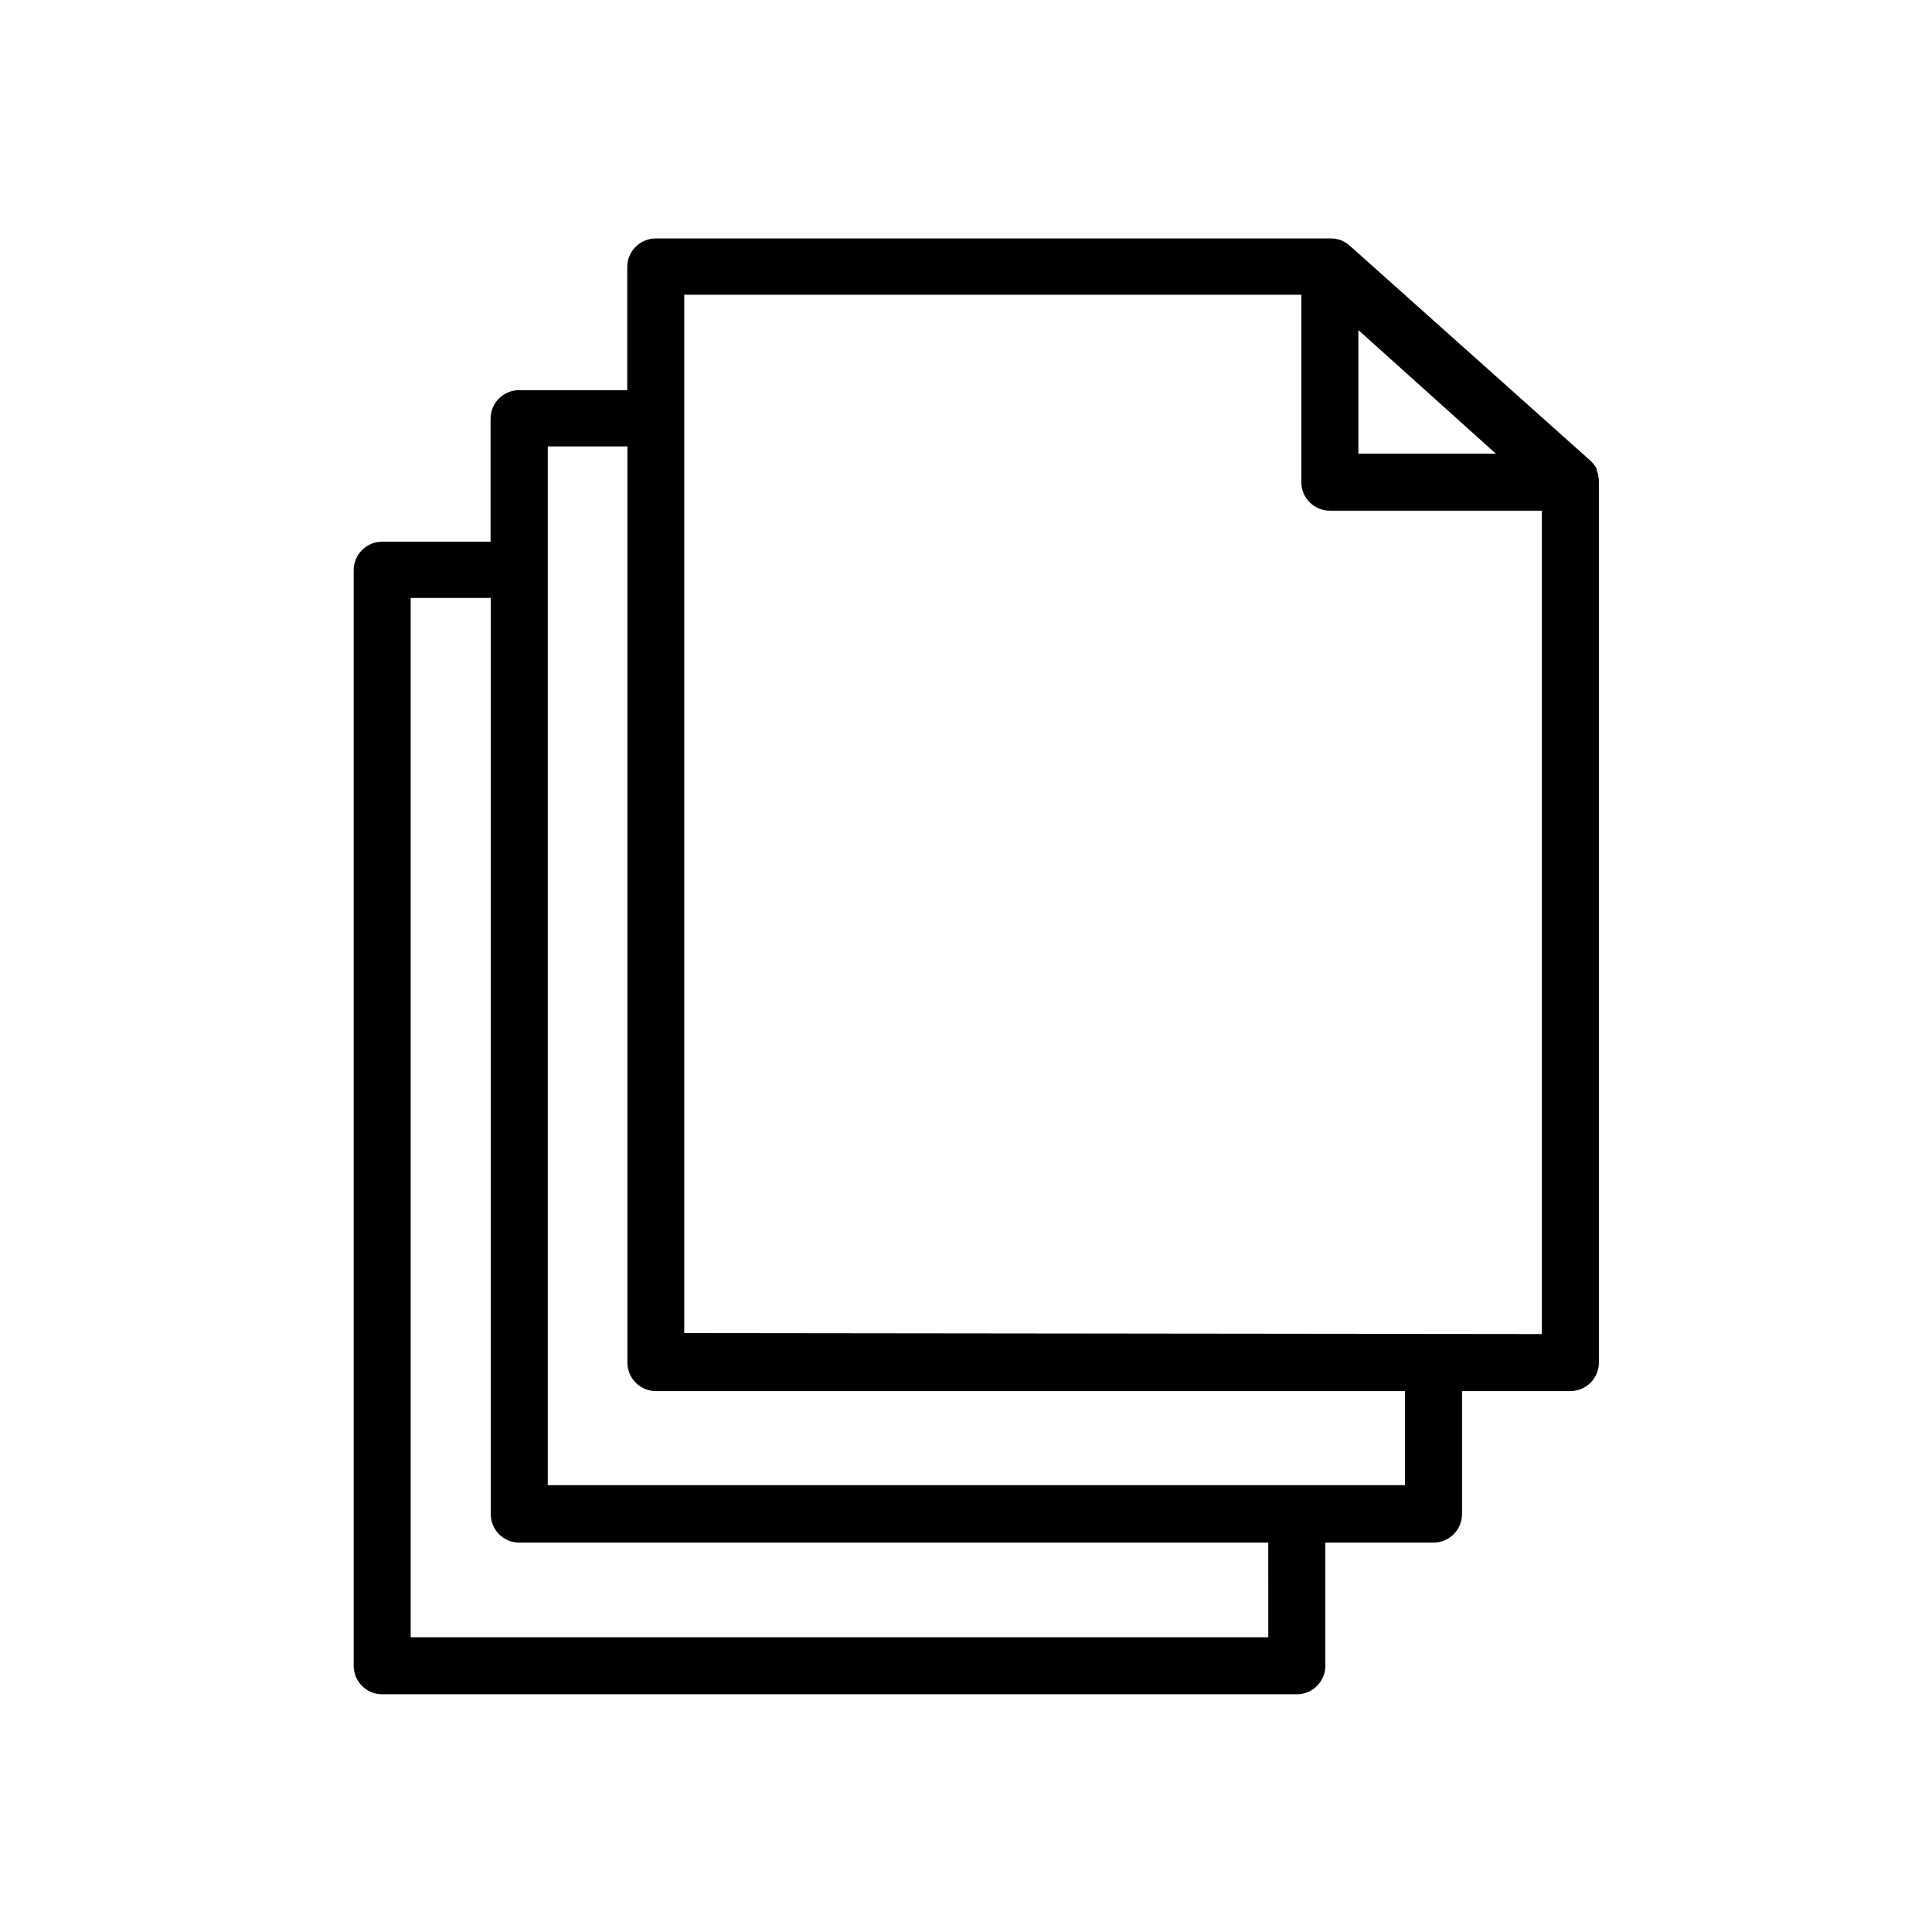
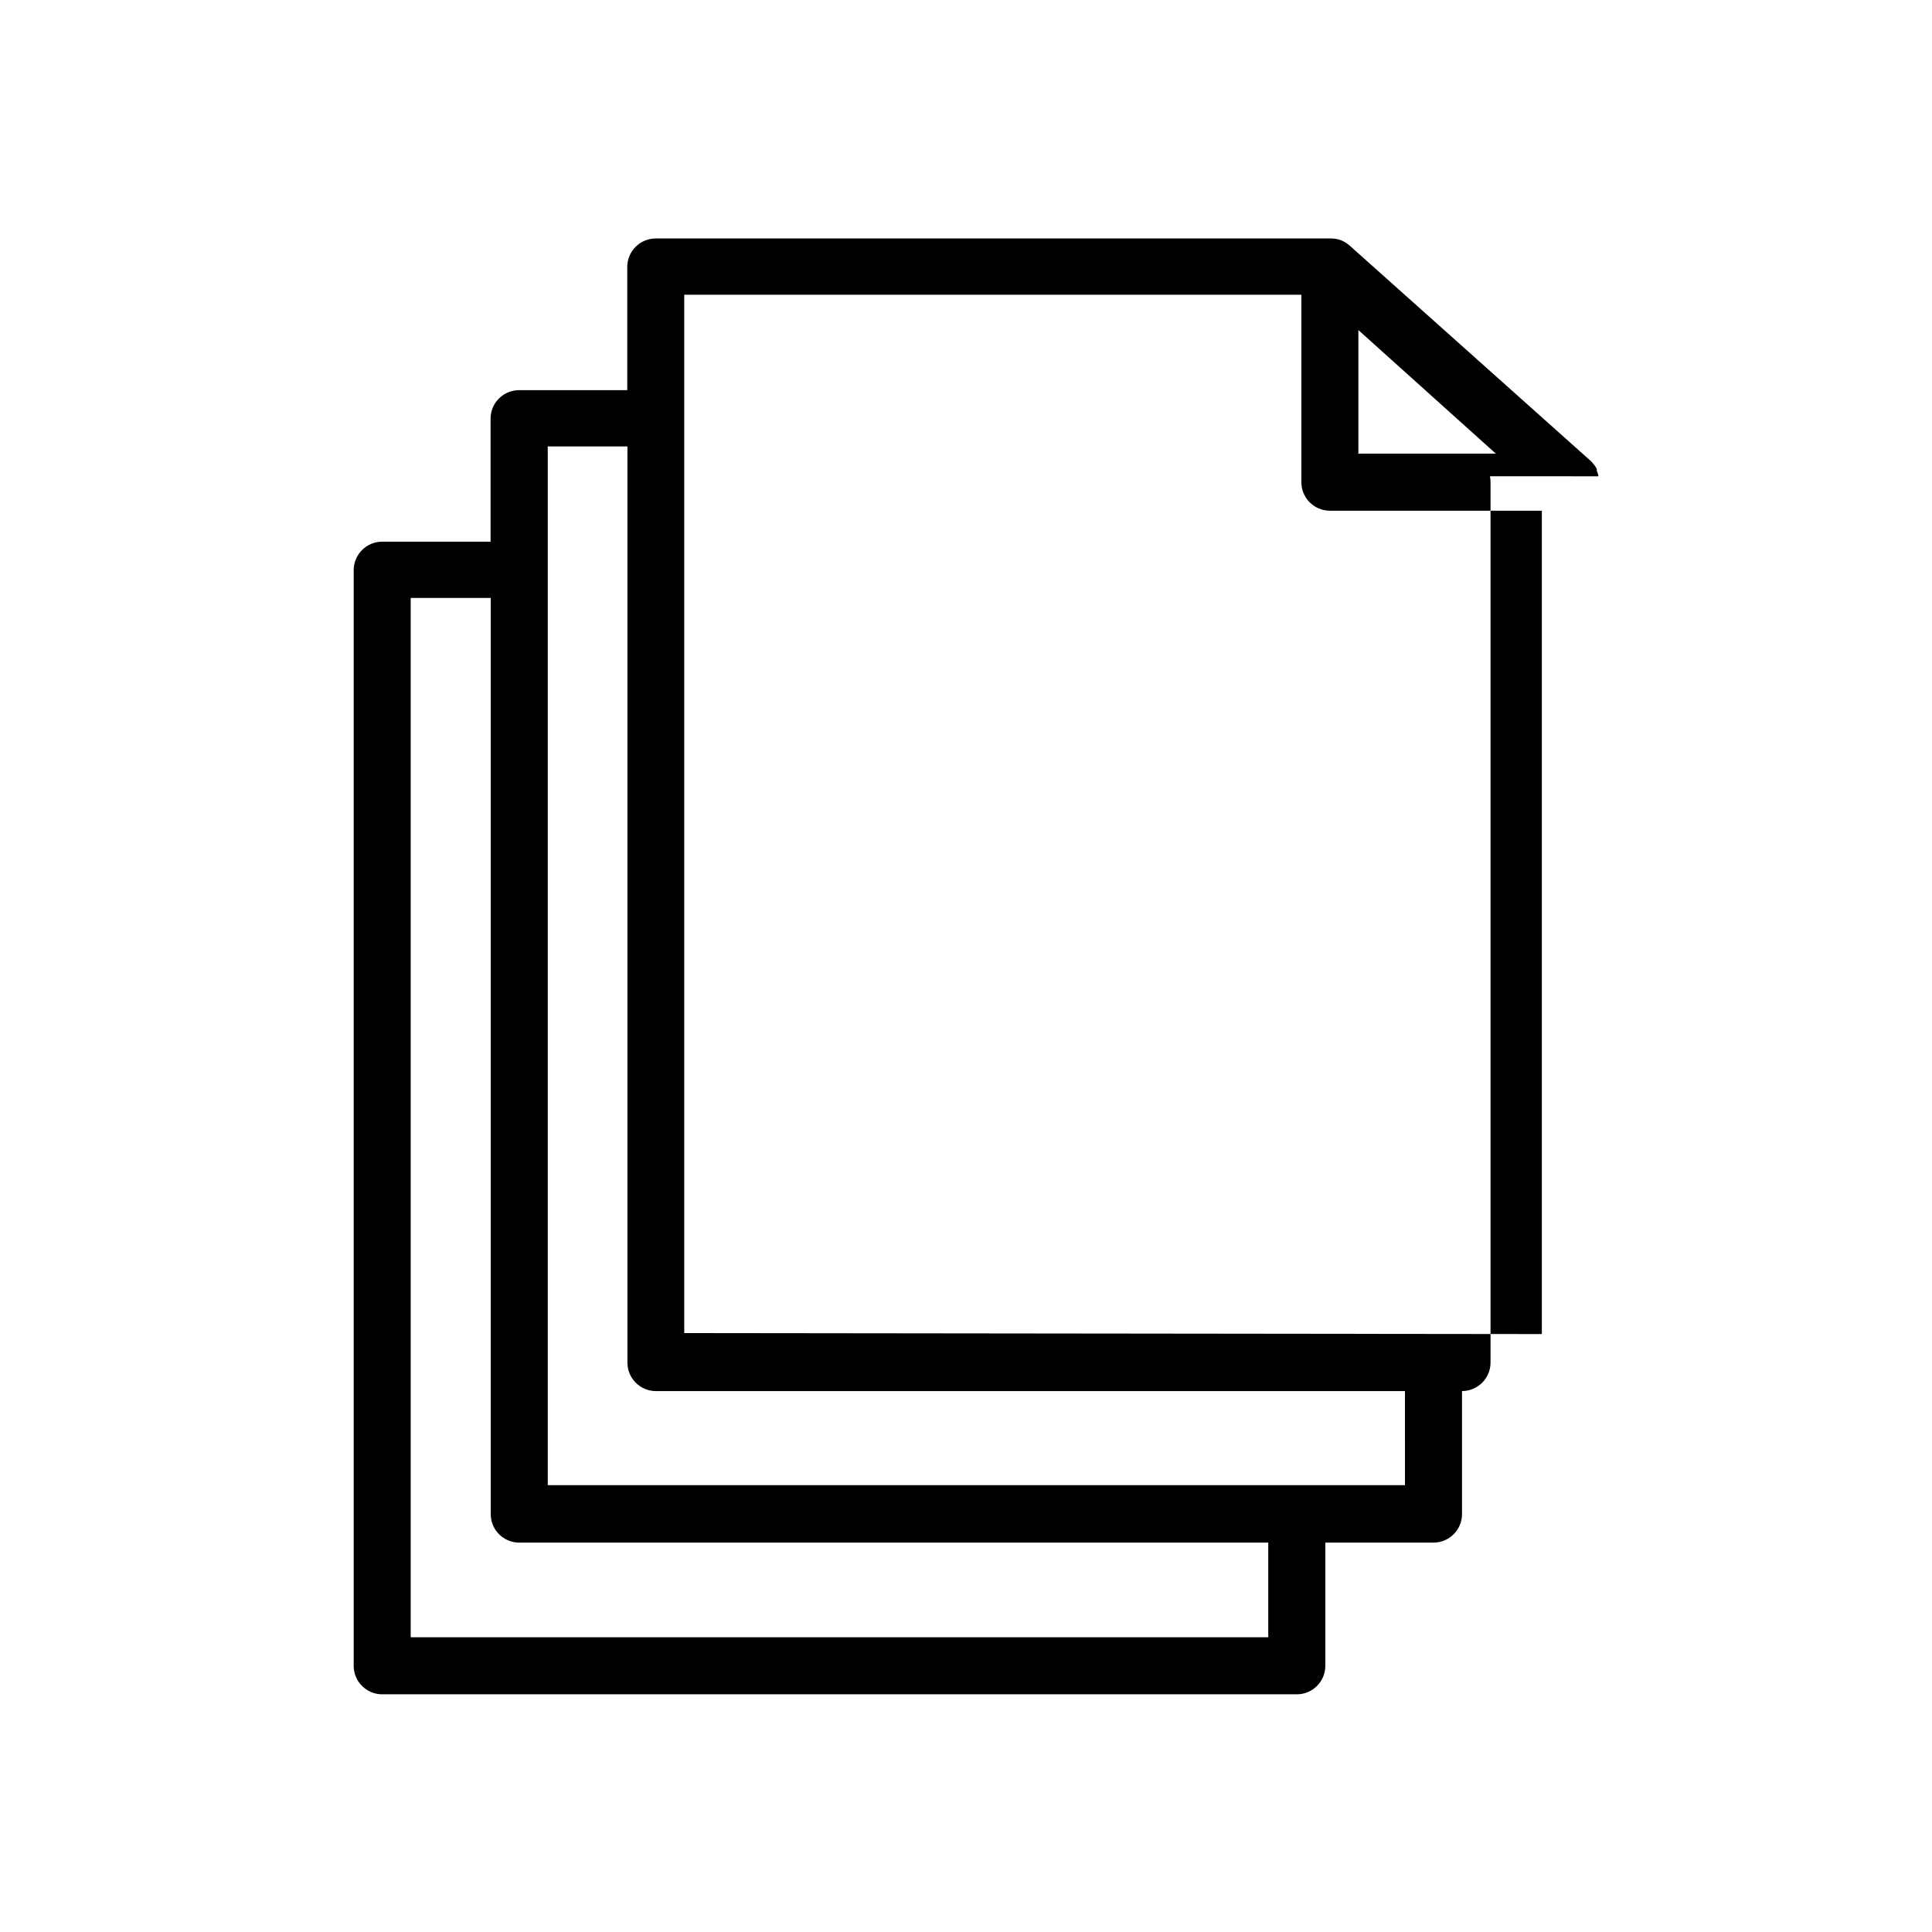
<svg xmlns="http://www.w3.org/2000/svg" fill="#000000" width="800px" height="800px" version="1.1" viewBox="144 144 512 512">
-   <path d="m567.57 270.22c-0.023-0.102-0.023-0.203 0-0.305-0.105-0.395-0.238-0.781-0.402-1.156 0.016-0.152 0.016-0.305 0-0.457-0.141-0.301-0.309-0.586-0.504-0.855-0.105-0.16-0.223-0.312-0.355-0.453l-0.605-0.707-64.234-57.383c-0.645-0.512-1.355-0.938-2.113-1.258-0.812-0.285-1.664-0.438-2.519-0.453h-179.05c-4.176 0-7.559 3.383-7.559 7.555v32.648h-28.664c-4.176 0-7.559 3.383-7.559 7.559v32.598h-28.719v-0.004c-4.172 0-7.555 3.387-7.555 7.559v290.34c0 4.176 3.383 7.559 7.555 7.559h242.38c4.176 0 7.559-3.383 7.559-7.559v-32.645h28.668c4.172 0 7.555-3.383 7.555-7.559v-32.598h28.719c4.172 0 7.555-3.383 7.555-7.555v-233.32c0.004-0.523-0.047-1.047-0.148-1.559zm-63.582-38.746 36.426 32.746-36.426 0.004zm-23.879 346.42h-227.27v-275.43h21.211v242.79c0 4.176 3.383 7.559 7.555 7.559h198.5zm36.223-40.305h-227.17v-275.28h21.109v242.79c0 4.172 3.383 7.555 7.559 7.555h198.5zm-191-40.305v-275.18h163.54v49.676c0 4.176 3.383 7.559 7.555 7.559h56.176v218.2z" />
+   <path d="m567.57 270.22c-0.023-0.102-0.023-0.203 0-0.305-0.105-0.395-0.238-0.781-0.402-1.156 0.016-0.152 0.016-0.305 0-0.457-0.141-0.301-0.309-0.586-0.504-0.855-0.105-0.16-0.223-0.312-0.355-0.453l-0.605-0.707-64.234-57.383c-0.645-0.512-1.355-0.938-2.113-1.258-0.812-0.285-1.664-0.438-2.519-0.453h-179.05c-4.176 0-7.559 3.383-7.559 7.555v32.648h-28.664c-4.176 0-7.559 3.383-7.559 7.559v32.598h-28.719v-0.004c-4.172 0-7.555 3.387-7.555 7.559v290.34c0 4.176 3.383 7.559 7.555 7.559h242.38c4.176 0 7.559-3.383 7.559-7.559v-32.645h28.668c4.172 0 7.555-3.383 7.555-7.559v-32.598c4.172 0 7.555-3.383 7.555-7.555v-233.32c0.004-0.523-0.047-1.047-0.148-1.559zm-63.582-38.746 36.426 32.746-36.426 0.004zm-23.879 346.42h-227.27v-275.43h21.211v242.79c0 4.176 3.383 7.559 7.555 7.559h198.5zm36.223-40.305h-227.17v-275.28h21.109v242.79c0 4.172 3.383 7.555 7.559 7.555h198.5zm-191-40.305v-275.18h163.54v49.676c0 4.176 3.383 7.559 7.555 7.559h56.176v218.2z" />
</svg>